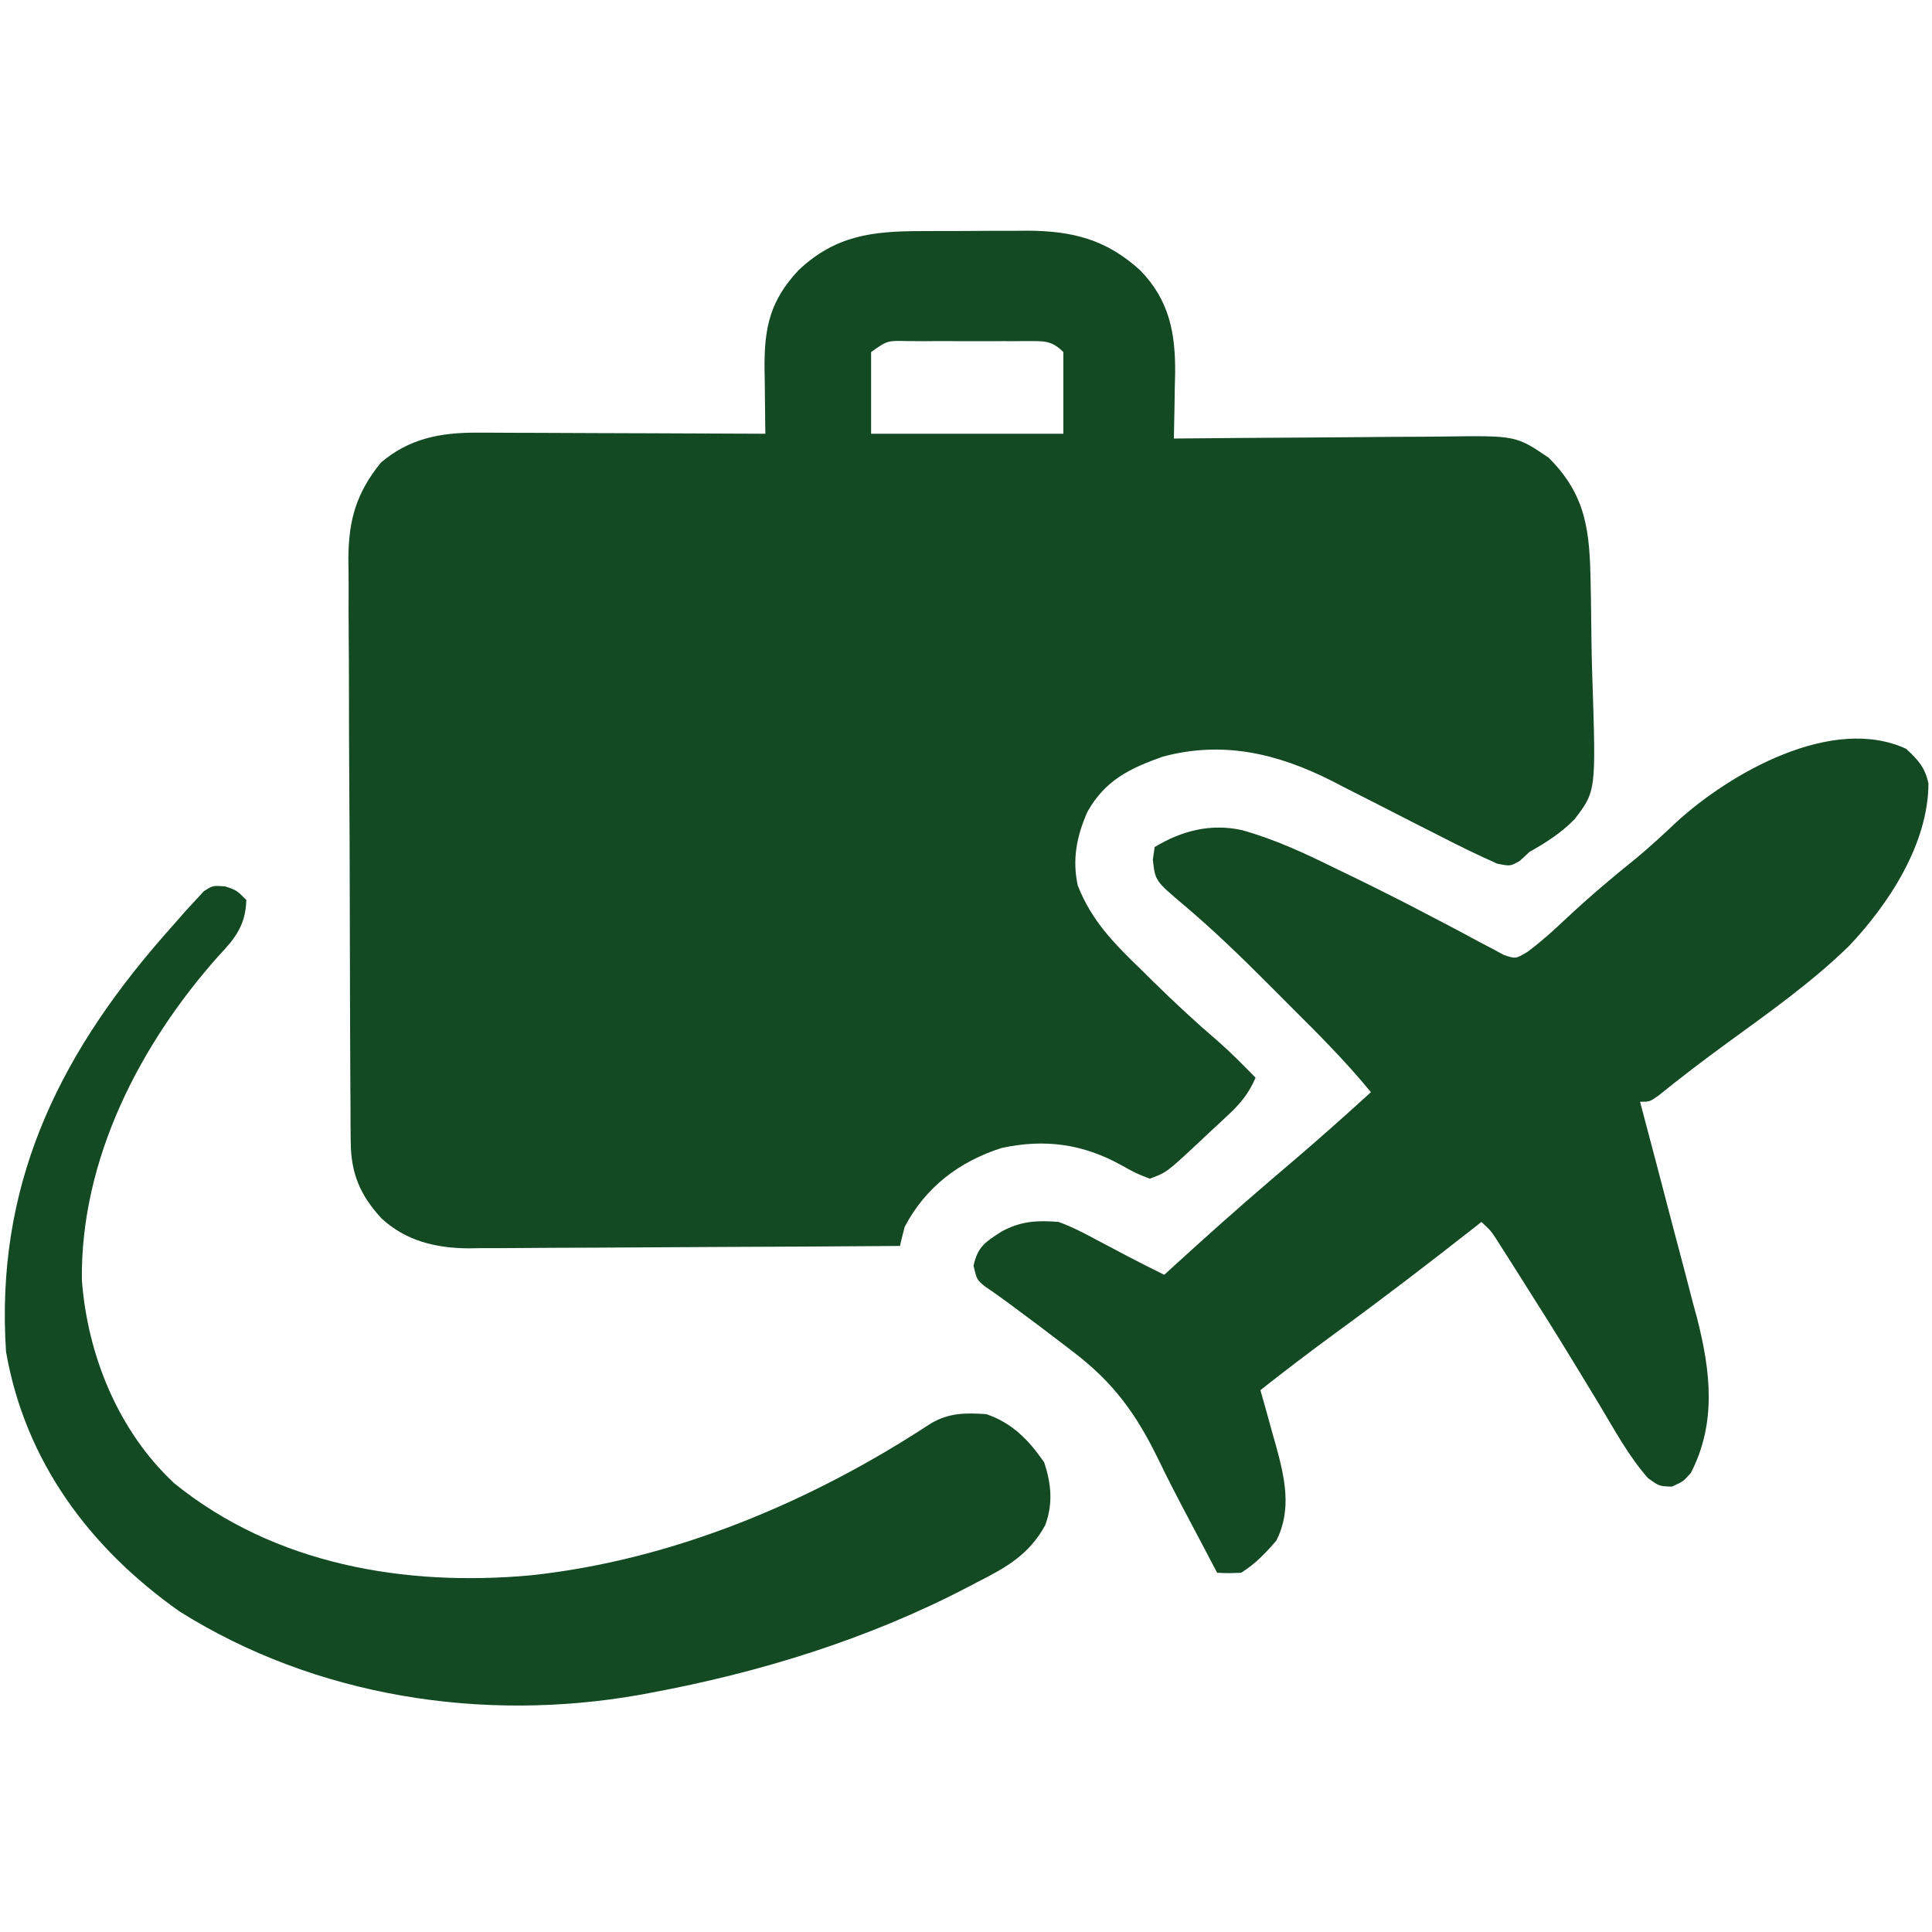
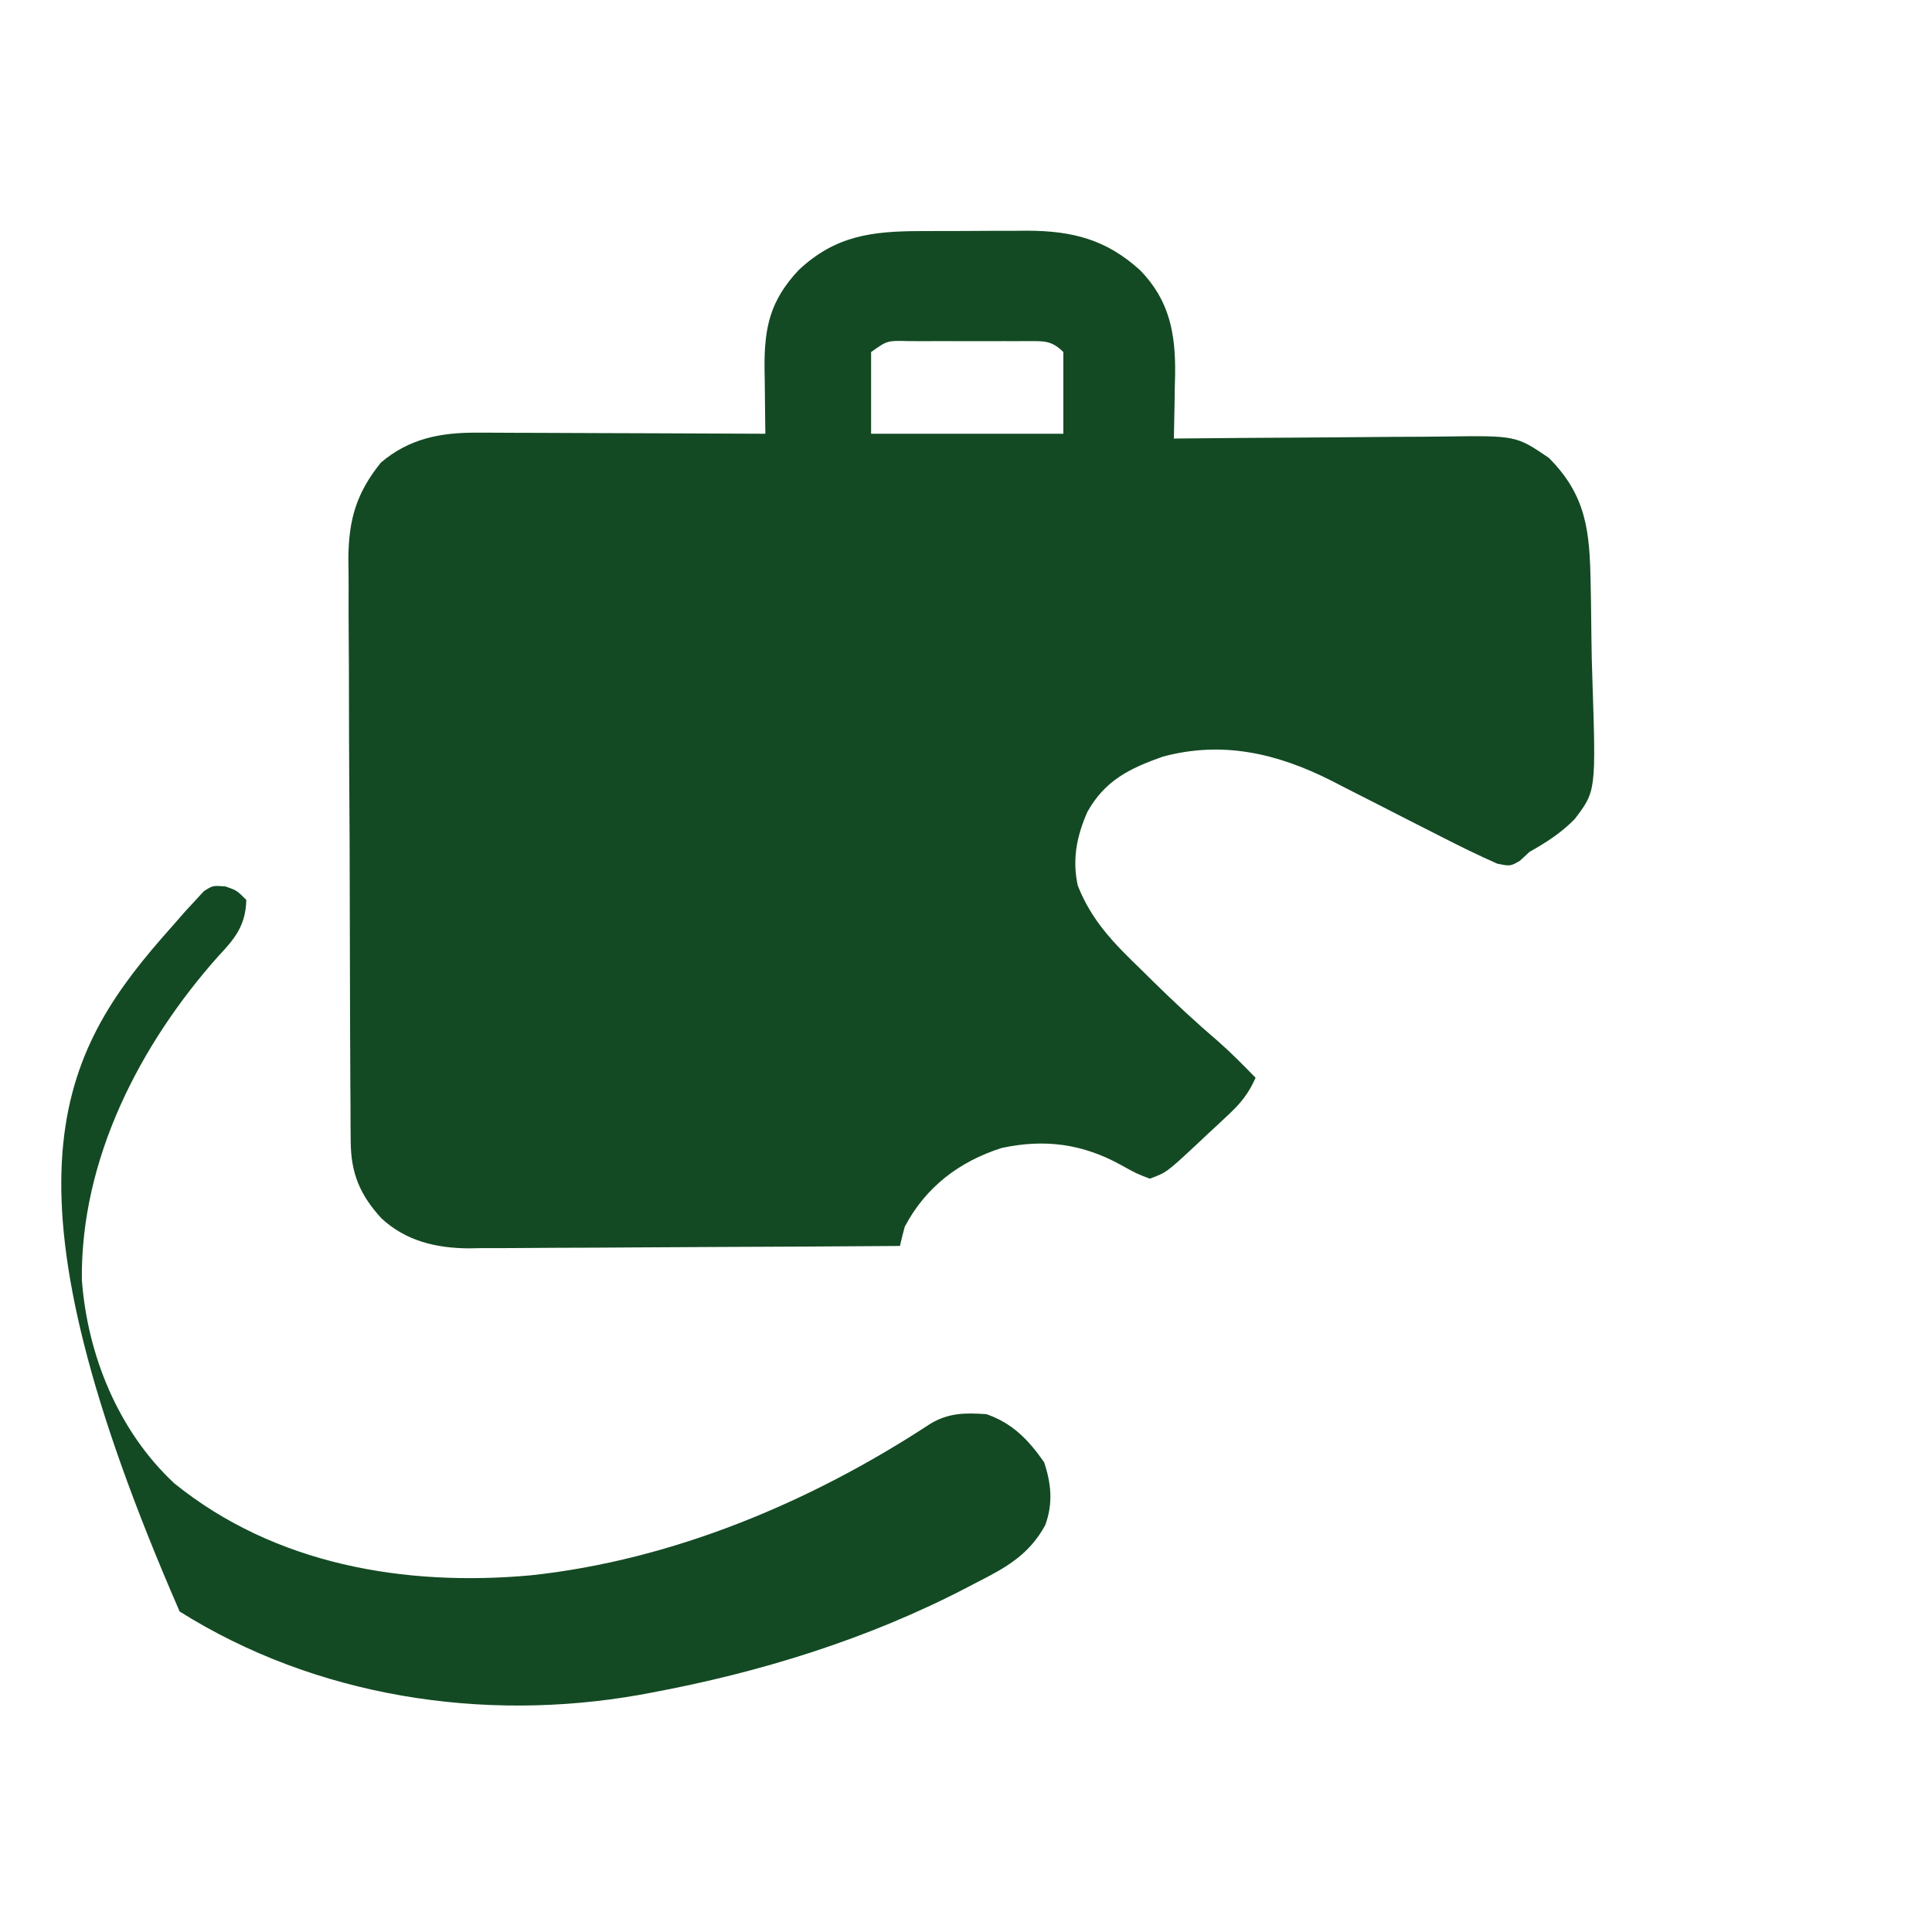
<svg xmlns="http://www.w3.org/2000/svg" fill="none" viewBox="0 0 402 402" height="402" width="402">
  <path fill="#134A23" d="M191.617 48.084C192.409 48.081 193.2 48.078 194.015 48.074C195.684 48.069 197.352 48.067 199.02 48.067C201.548 48.065 204.076 48.047 206.603 48.028C208.233 48.025 209.863 48.023 211.492 48.022C212.236 48.015 212.98 48.007 213.747 48C223.185 48.04 230.212 49.835 237.254 56.252C243.345 62.508 244.602 69.37 244.517 77.776C244.492 78.758 244.467 79.74 244.441 80.752C244.428 81.765 244.414 82.779 244.4 83.823C244.365 86.3 244.316 88.776 244.254 91.252C245.113 91.243 245.972 91.234 246.857 91.225C254.978 91.145 263.099 91.084 271.22 91.045C275.394 91.024 279.569 90.996 283.743 90.951C287.776 90.907 291.809 90.883 295.842 90.873C297.376 90.865 298.91 90.851 300.444 90.829C315.437 90.626 315.437 90.626 322.254 95.252C330.123 103.121 330.772 110.594 330.969 121.237C330.993 122.488 331.017 123.739 331.042 125.029C331.083 127.672 331.117 130.313 331.139 132.956C331.166 135.649 331.228 138.336 331.324 141.027C332.1 164.596 332.1 164.596 327.657 170.426C324.868 173.286 321.738 175.3 318.254 177.252C317.258 178.176 317.258 178.176 316.242 179.118C314.254 180.252 314.254 180.252 311.538 179.705C307.523 177.929 303.609 176.015 299.707 174.006C298.04 173.16 296.374 172.315 294.707 171.469C292.108 170.145 289.51 168.818 286.914 167.486C284.39 166.194 281.861 164.912 279.332 163.631C278.571 163.237 277.81 162.843 277.027 162.438C265.767 156.756 254.404 154.09 241.941 157.44C235.04 159.882 229.928 162.373 226.254 168.94C224.034 174.004 223.073 178.798 224.254 184.252C227.162 191.652 231.839 196.346 237.504 201.815C238.736 203.032 238.736 203.032 239.992 204.274C244.372 208.574 248.839 212.73 253.505 216.717C256.222 219.102 258.73 221.665 261.254 224.252C259.857 227.439 258.231 229.48 255.699 231.854C255.002 232.509 254.304 233.163 253.586 233.838C252.858 234.511 252.129 235.184 251.379 235.877C250.658 236.558 249.938 237.238 249.195 237.94C242.748 243.948 242.748 243.948 239.254 245.252C236.414 244.17 236.414 244.17 233.316 242.44C225.301 238.012 217.437 236.919 208.41 238.866C199.605 241.673 192.591 247.003 188.254 255.252C187.896 256.579 187.558 257.912 187.254 259.252C174.762 259.345 162.27 259.416 149.778 259.459C143.977 259.48 138.177 259.509 132.376 259.554C126.774 259.598 121.172 259.621 115.569 259.632C113.436 259.639 111.303 259.654 109.169 259.675C106.173 259.704 103.177 259.708 100.18 259.706C99.305 259.721 98.43 259.735 97.529 259.75C90.731 259.705 84.473 258.235 79.365 253.502C74.912 248.651 73.013 244.153 72.973 237.517C72.956 235.799 72.956 235.799 72.938 234.047C72.936 232.8 72.934 231.552 72.931 230.267C72.922 228.933 72.912 227.599 72.901 226.264C72.875 222.646 72.862 219.028 72.853 215.41C72.848 213.146 72.839 210.882 72.83 208.618C72.803 201.524 72.784 194.431 72.776 187.337C72.767 179.167 72.732 170.998 72.674 162.829C72.631 156.502 72.611 150.175 72.608 143.847C72.606 140.074 72.594 136.302 72.558 132.529C72.525 128.975 72.521 125.423 72.539 121.869C72.541 119.958 72.513 118.046 72.485 116.135C72.562 108.081 74.152 102.58 79.254 96.252C85.13 91.251 91.621 89.996 99.199 90.025C100.181 90.025 100.181 90.025 101.182 90.024C103.32 90.026 105.456 90.041 107.594 90.057C109.086 90.061 110.578 90.064 112.07 90.066C115.978 90.073 119.885 90.093 123.793 90.115C127.788 90.135 131.784 90.144 135.779 90.155C143.604 90.176 151.429 90.21 159.254 90.252C159.243 89.617 159.233 88.981 159.222 88.327C159.18 85.426 159.154 82.525 159.129 79.623C159.112 78.624 159.095 77.624 159.078 76.594C159.021 68.049 160.261 62.511 166.191 56.186C173.824 49.03 181.39 48.099 191.617 48.084ZM181.254 73.252C181.254 78.862 181.254 84.472 181.254 90.252C194.454 90.252 207.654 90.252 221.254 90.252C221.254 84.642 221.254 79.032 221.254 73.252C218.708 70.707 217.062 71.005 213.59 70.974C212.819 70.978 212.048 70.982 211.254 70.987C210.067 70.984 210.067 70.984 208.855 70.981C207.181 70.98 205.506 70.983 203.832 70.992C201.264 71.002 198.697 70.992 196.129 70.979C194.504 70.98 192.879 70.983 191.254 70.987C190.098 70.981 190.098 70.981 188.918 70.974C184.623 70.856 184.623 70.856 181.254 73.252Z" />
-   <path fill="#134A23" d="M396.629 155.815C399.084 158.095 400.565 159.694 401.262 163.014C401.218 175.576 393.021 188.098 384.703 196.869C376.906 204.455 368.015 210.723 359.243 217.117C354.431 220.624 349.721 224.221 345.088 227.963C343.254 229.252 343.254 229.252 341.254 229.252C341.429 229.91 341.605 230.568 341.785 231.246C343.623 238.153 345.436 245.065 347.235 251.982C347.906 254.556 348.587 257.127 349.272 259.698C350.262 263.412 351.228 267.132 352.191 270.854C352.498 271.985 352.804 273.115 353.119 274.28C355.94 285.351 357.194 296.033 351.836 306.459C350.254 308.252 350.254 308.252 347.891 309.326C345.254 309.252 345.254 309.252 342.906 307.561C338.876 302.991 335.935 297.519 332.816 292.315C331.402 289.981 329.982 287.65 328.562 285.319C328.027 284.436 328.027 284.436 327.48 283.536C323.849 277.564 320.129 271.65 316.379 265.752C315.79 264.822 315.202 263.891 314.596 262.932C314.052 262.079 313.509 261.225 312.949 260.346C312.475 259.6 312.001 258.855 311.512 258.086C310.249 256.126 310.249 256.126 308.254 254.252C307.585 254.778 307.585 254.778 306.903 255.315C297.345 262.824 287.712 270.207 277.889 277.368C272.598 281.231 267.404 285.204 262.254 289.252C262.795 291.153 262.795 291.153 263.348 293.092C263.817 294.791 264.286 296.49 264.754 298.19C264.992 299.021 265.231 299.851 265.476 300.707C267.322 307.481 268.861 314.098 265.566 320.565C263.256 323.249 261.247 325.354 258.254 327.252C255.594 327.354 255.594 327.354 253.254 327.252C252.998 326.766 252.742 326.279 252.479 325.778C252.117 325.09 251.755 324.402 251.383 323.694C250.776 322.538 250.776 322.538 250.156 321.359C249.254 319.645 248.348 317.932 247.439 316.221C245.217 312.029 243.031 307.832 240.973 303.557C236.402 294.19 231.693 287.659 223.254 281.252C222.598 280.748 221.942 280.244 221.267 279.724C217.789 277.053 214.291 274.415 210.758 271.819C210.146 271.368 209.534 270.917 208.904 270.452C207.56 269.475 206.195 268.525 204.824 267.584C203.254 266.252 203.254 266.252 202.566 263.377C203.458 259.325 205.059 258.416 208.43 256.233C212.451 254.071 215.753 253.898 220.254 254.252C223.086 255.267 225.676 256.63 228.316 258.065C228.998 258.421 229.679 258.778 230.381 259.145C231.714 259.843 233.044 260.546 234.371 261.255C236.975 262.635 239.612 263.946 242.254 265.252C242.955 264.612 243.656 263.971 244.379 263.311C251.008 257.267 257.686 251.297 264.508 245.471C265.715 244.44 266.922 243.409 268.129 242.377C268.729 241.864 269.33 241.351 269.949 240.822C275.129 236.384 280.215 231.85 285.254 227.252C280.075 220.929 274.343 215.189 268.559 209.428C266.886 207.76 265.218 206.086 263.551 204.412C257.954 198.813 252.308 193.362 246.254 188.252C240.367 183.273 240.367 183.273 239.879 178.877C240.064 177.578 240.064 177.578 240.254 176.252C245.872 172.852 251.912 171.298 258.402 172.724C265.262 174.627 271.509 177.552 277.879 180.69C279.485 181.465 279.485 181.465 281.124 182.256C286.814 185.017 292.45 187.862 298.043 190.815C299.127 191.38 300.212 191.945 301.329 192.528C303.413 193.619 305.487 194.728 307.549 195.857C308.488 196.347 309.427 196.837 310.394 197.342C311.215 197.784 312.035 198.226 312.88 198.682C315.356 199.538 315.356 199.538 317.887 198.021C320.738 195.89 323.293 193.574 325.879 191.127C330.606 186.704 335.482 182.561 340.535 178.51C343.402 176.129 346.102 173.618 348.816 171.065C359.952 160.862 381.228 148.685 396.629 155.815Z" />
-   <path fill="#134A23" d="M46.855 184.432C49.254 185.252 49.254 185.252 51.254 187.252C51.112 192.536 48.918 195.263 45.441 198.94C29.082 217.315 16.729 241.279 17.035 266.377C18.227 282.042 24.619 297.78 36.254 308.635C57.203 325.575 84.177 330.16 110.412 327.788C140.026 324.629 168.865 312.48 193.622 296.222C197.458 293.943 200.898 293.957 205.254 294.252C210.69 296.138 214.022 299.62 217.254 304.252C218.76 308.77 219.131 312.857 217.488 317.342C214.143 323.479 209.35 326.178 203.254 329.252C202.633 329.578 202.012 329.904 201.372 330.24C180.707 341.029 158.136 348.012 135.254 352.252C134.559 352.382 133.863 352.512 133.147 352.646C100.382 358.452 65.622 353.047 37.379 335.315C18.629 322.09 5.226 304.061 1.254 281.252C-0.978 247.228 11.646 220.538 33.574 195.295C34.466 194.28 35.36 193.266 36.254 192.252C37.014 191.382 37.775 190.512 38.559 189.616C39.583 188.508 39.583 188.508 40.629 187.377C41.214 186.74 41.799 186.104 42.402 185.448C44.254 184.252 44.254 184.252 46.855 184.432Z" />
+   <path fill="#134A23" d="M46.855 184.432C49.254 185.252 49.254 185.252 51.254 187.252C51.112 192.536 48.918 195.263 45.441 198.94C29.082 217.315 16.729 241.279 17.035 266.377C18.227 282.042 24.619 297.78 36.254 308.635C57.203 325.575 84.177 330.16 110.412 327.788C140.026 324.629 168.865 312.48 193.622 296.222C197.458 293.943 200.898 293.957 205.254 294.252C210.69 296.138 214.022 299.62 217.254 304.252C218.76 308.77 219.131 312.857 217.488 317.342C214.143 323.479 209.35 326.178 203.254 329.252C202.633 329.578 202.012 329.904 201.372 330.24C180.707 341.029 158.136 348.012 135.254 352.252C134.559 352.382 133.863 352.512 133.147 352.646C100.382 358.452 65.622 353.047 37.379 335.315C-0.978 247.228 11.646 220.538 33.574 195.295C34.466 194.28 35.36 193.266 36.254 192.252C37.014 191.382 37.775 190.512 38.559 189.616C39.583 188.508 39.583 188.508 40.629 187.377C41.214 186.74 41.799 186.104 42.402 185.448C44.254 184.252 44.254 184.252 46.855 184.432Z" />
</svg>